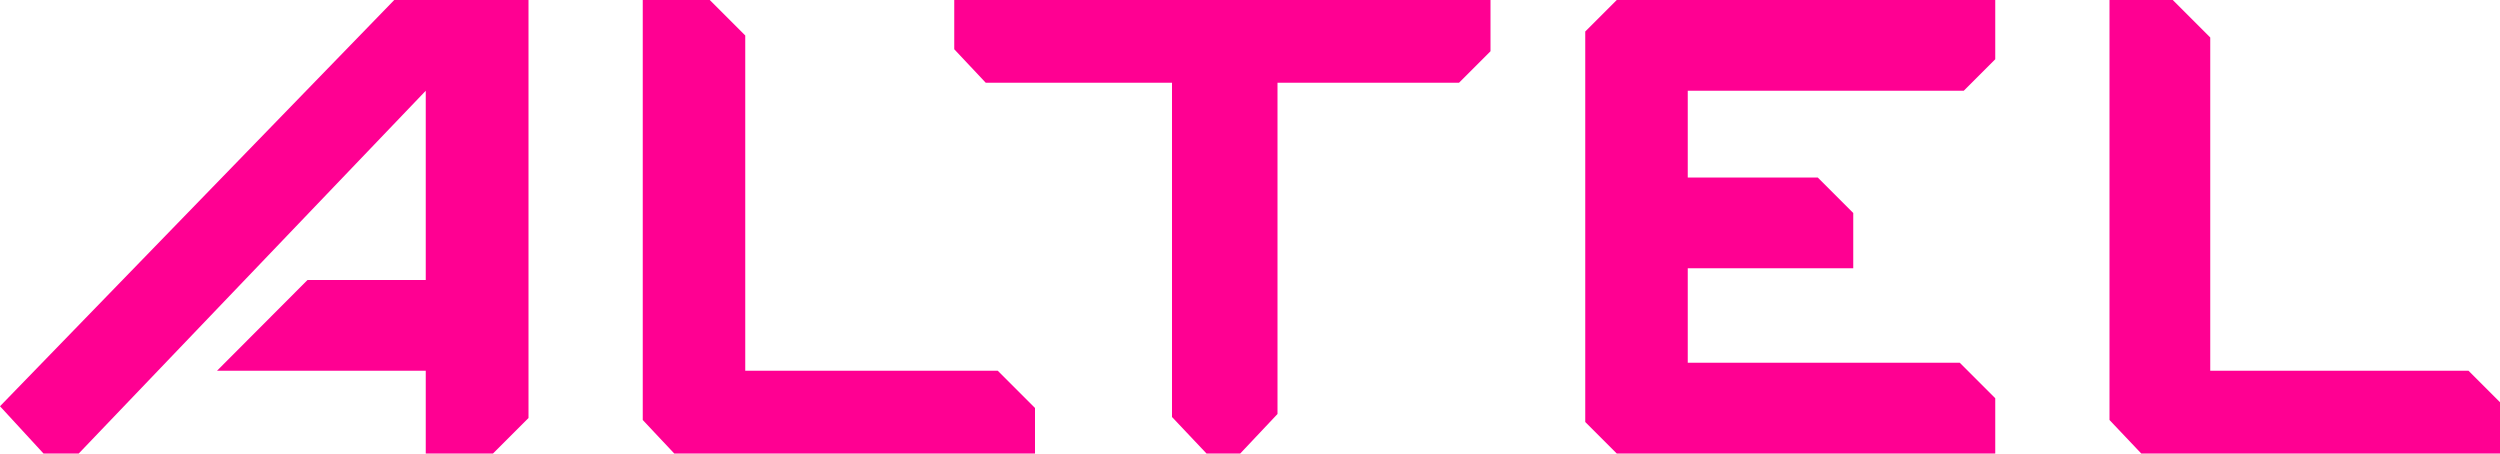
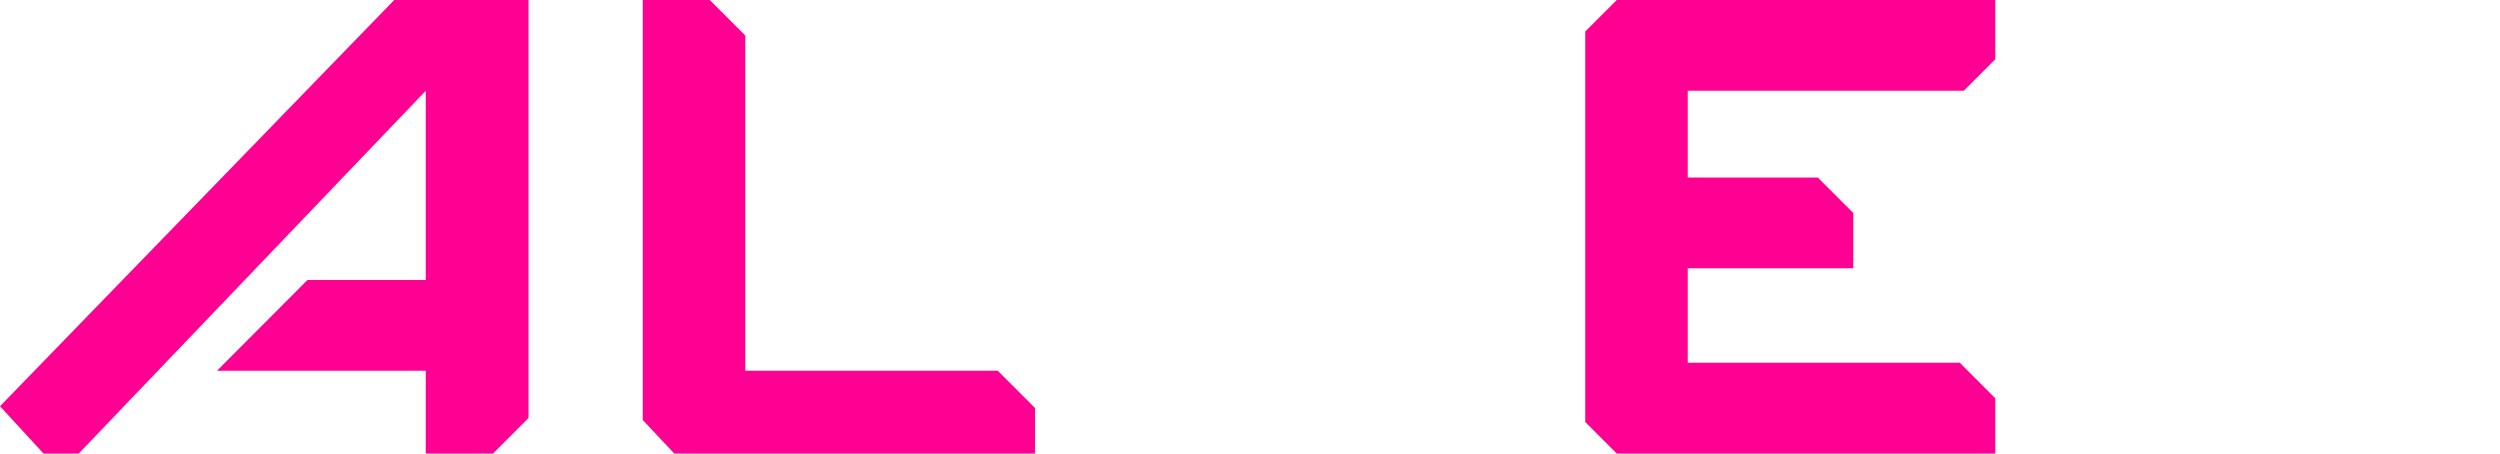
<svg xmlns="http://www.w3.org/2000/svg" x="0px" y="0px" width="100%" height="100%" viewBox="0, 0, 1000, 181.4" preserveAspectRatio="xMidYMid" font-size="0" id="Layer_1" xml:space="preserve" enable-background="new 0 0 1000 181.4" version="1.1">
  <style xml:space="preserve" type="text/css">
	.st0{fill:#FF0092;}
</style>
  <g xml:space="preserve">
    <polygon points="0,162.5 157.7,0 211.4,0 211.4,167.2 197.2,181.4 170.3,181.4 170.3,148.3 86.8,148.3 123,112 170.3,112 170.3,36.3 31.5,181.4 17.4,181.4" xml:space="preserve" class="st0" style="fill:#FF0092;" />
    <polygon points="257.1,0 283.9,0 298.1,14.2 298.1,148.3 399.1,148.3 414,163.2 414,181.4 269.7,181.4 257.1,168" xml:space="preserve" class="st0" style="fill:#FF0092;" />
-     <polygon points="381.7,0 596.2,0 596.2,20.5 583.6,33.1 511,33.1 511,165.6 496.1,181.4 482.6,181.4 468.8,166.8 468.8,33.1 394.3,33.1 381.7,19.7" xml:space="preserve" class="st0" style="fill:#FF0092;" />
    <polygon points="634.1,12.6 646.7,0 798.1,0 798.1,23.7 785.5,36.3 675.1,36.3 675.1,71 727.1,71 741.3,85.2 741.3,107.3 675.1,107.3 675.1,145.1 783.9,145.1 798.1,159.3 798.1,181.4 646.7,181.4 634.1,168.8" xml:space="preserve" class="st0" style="fill:#FF0092;" />
-     <polygon points="843.8,0 869.1,0 884.1,15 884.1,148.3 987.4,148.3 1000,160.9 1000,181.4 856.5,181.4 843.8,168" xml:space="preserve" class="st0" style="fill:#FF0092;" />
  </g>
</svg>